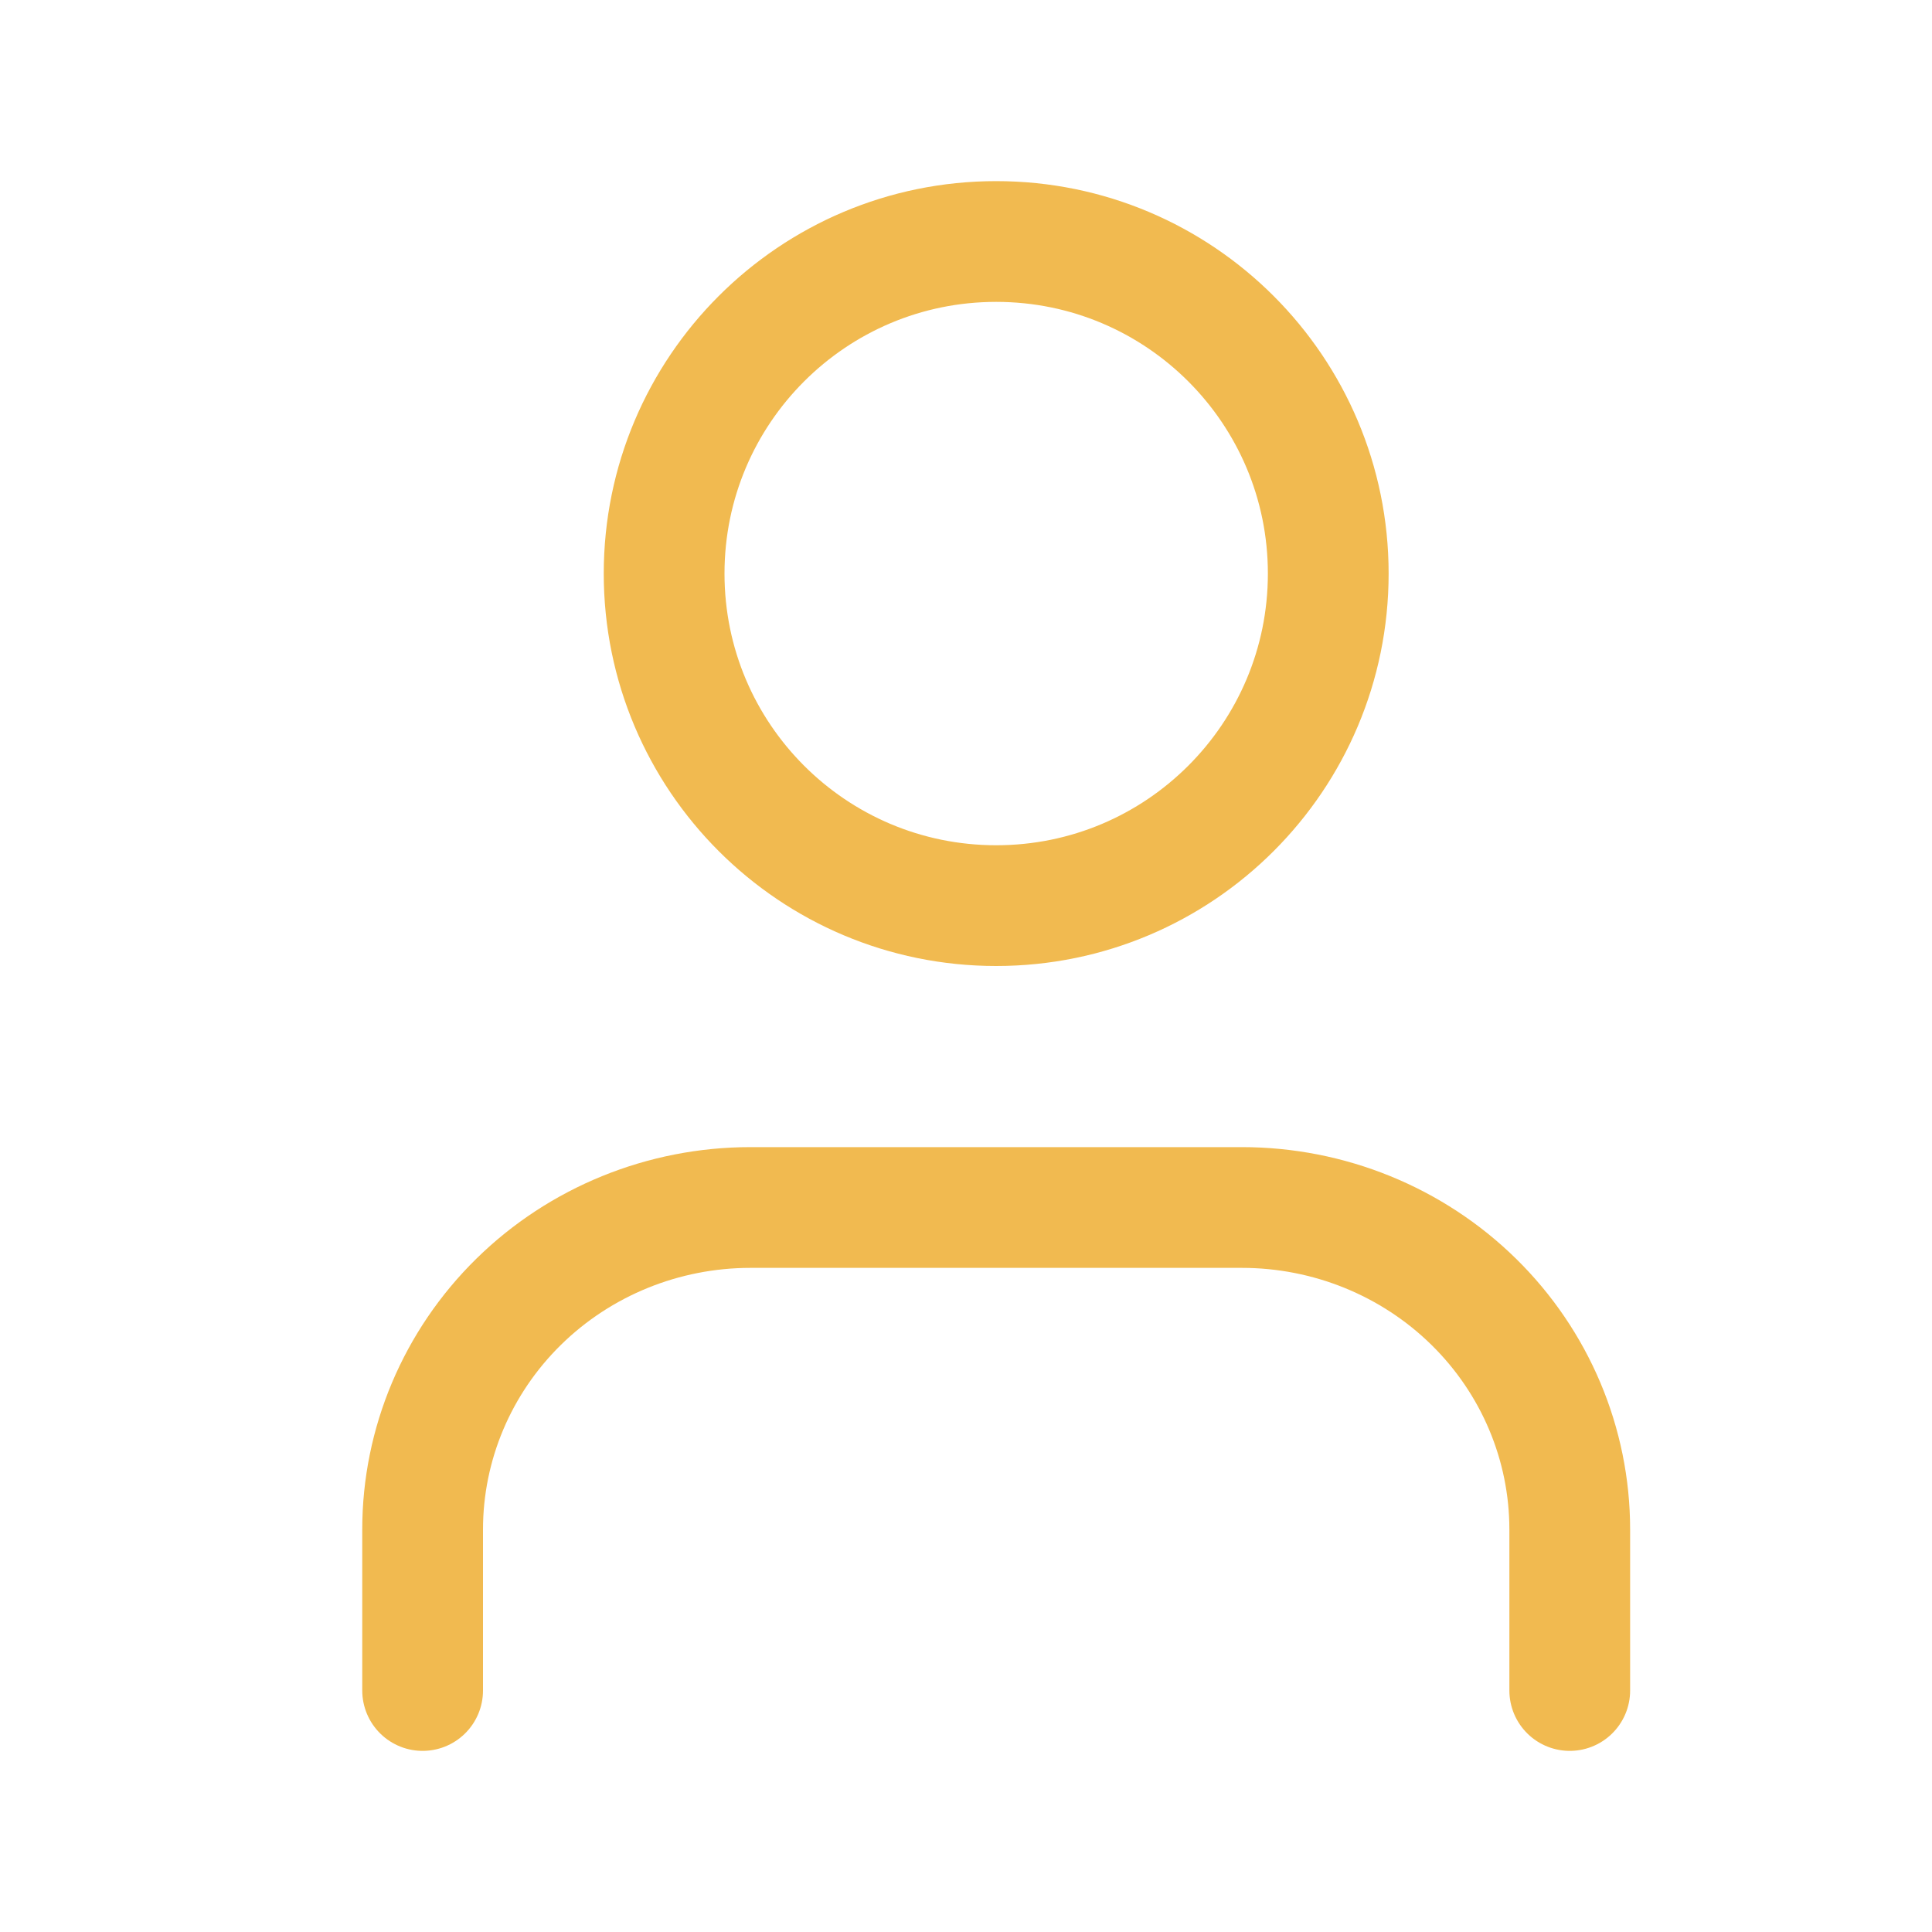
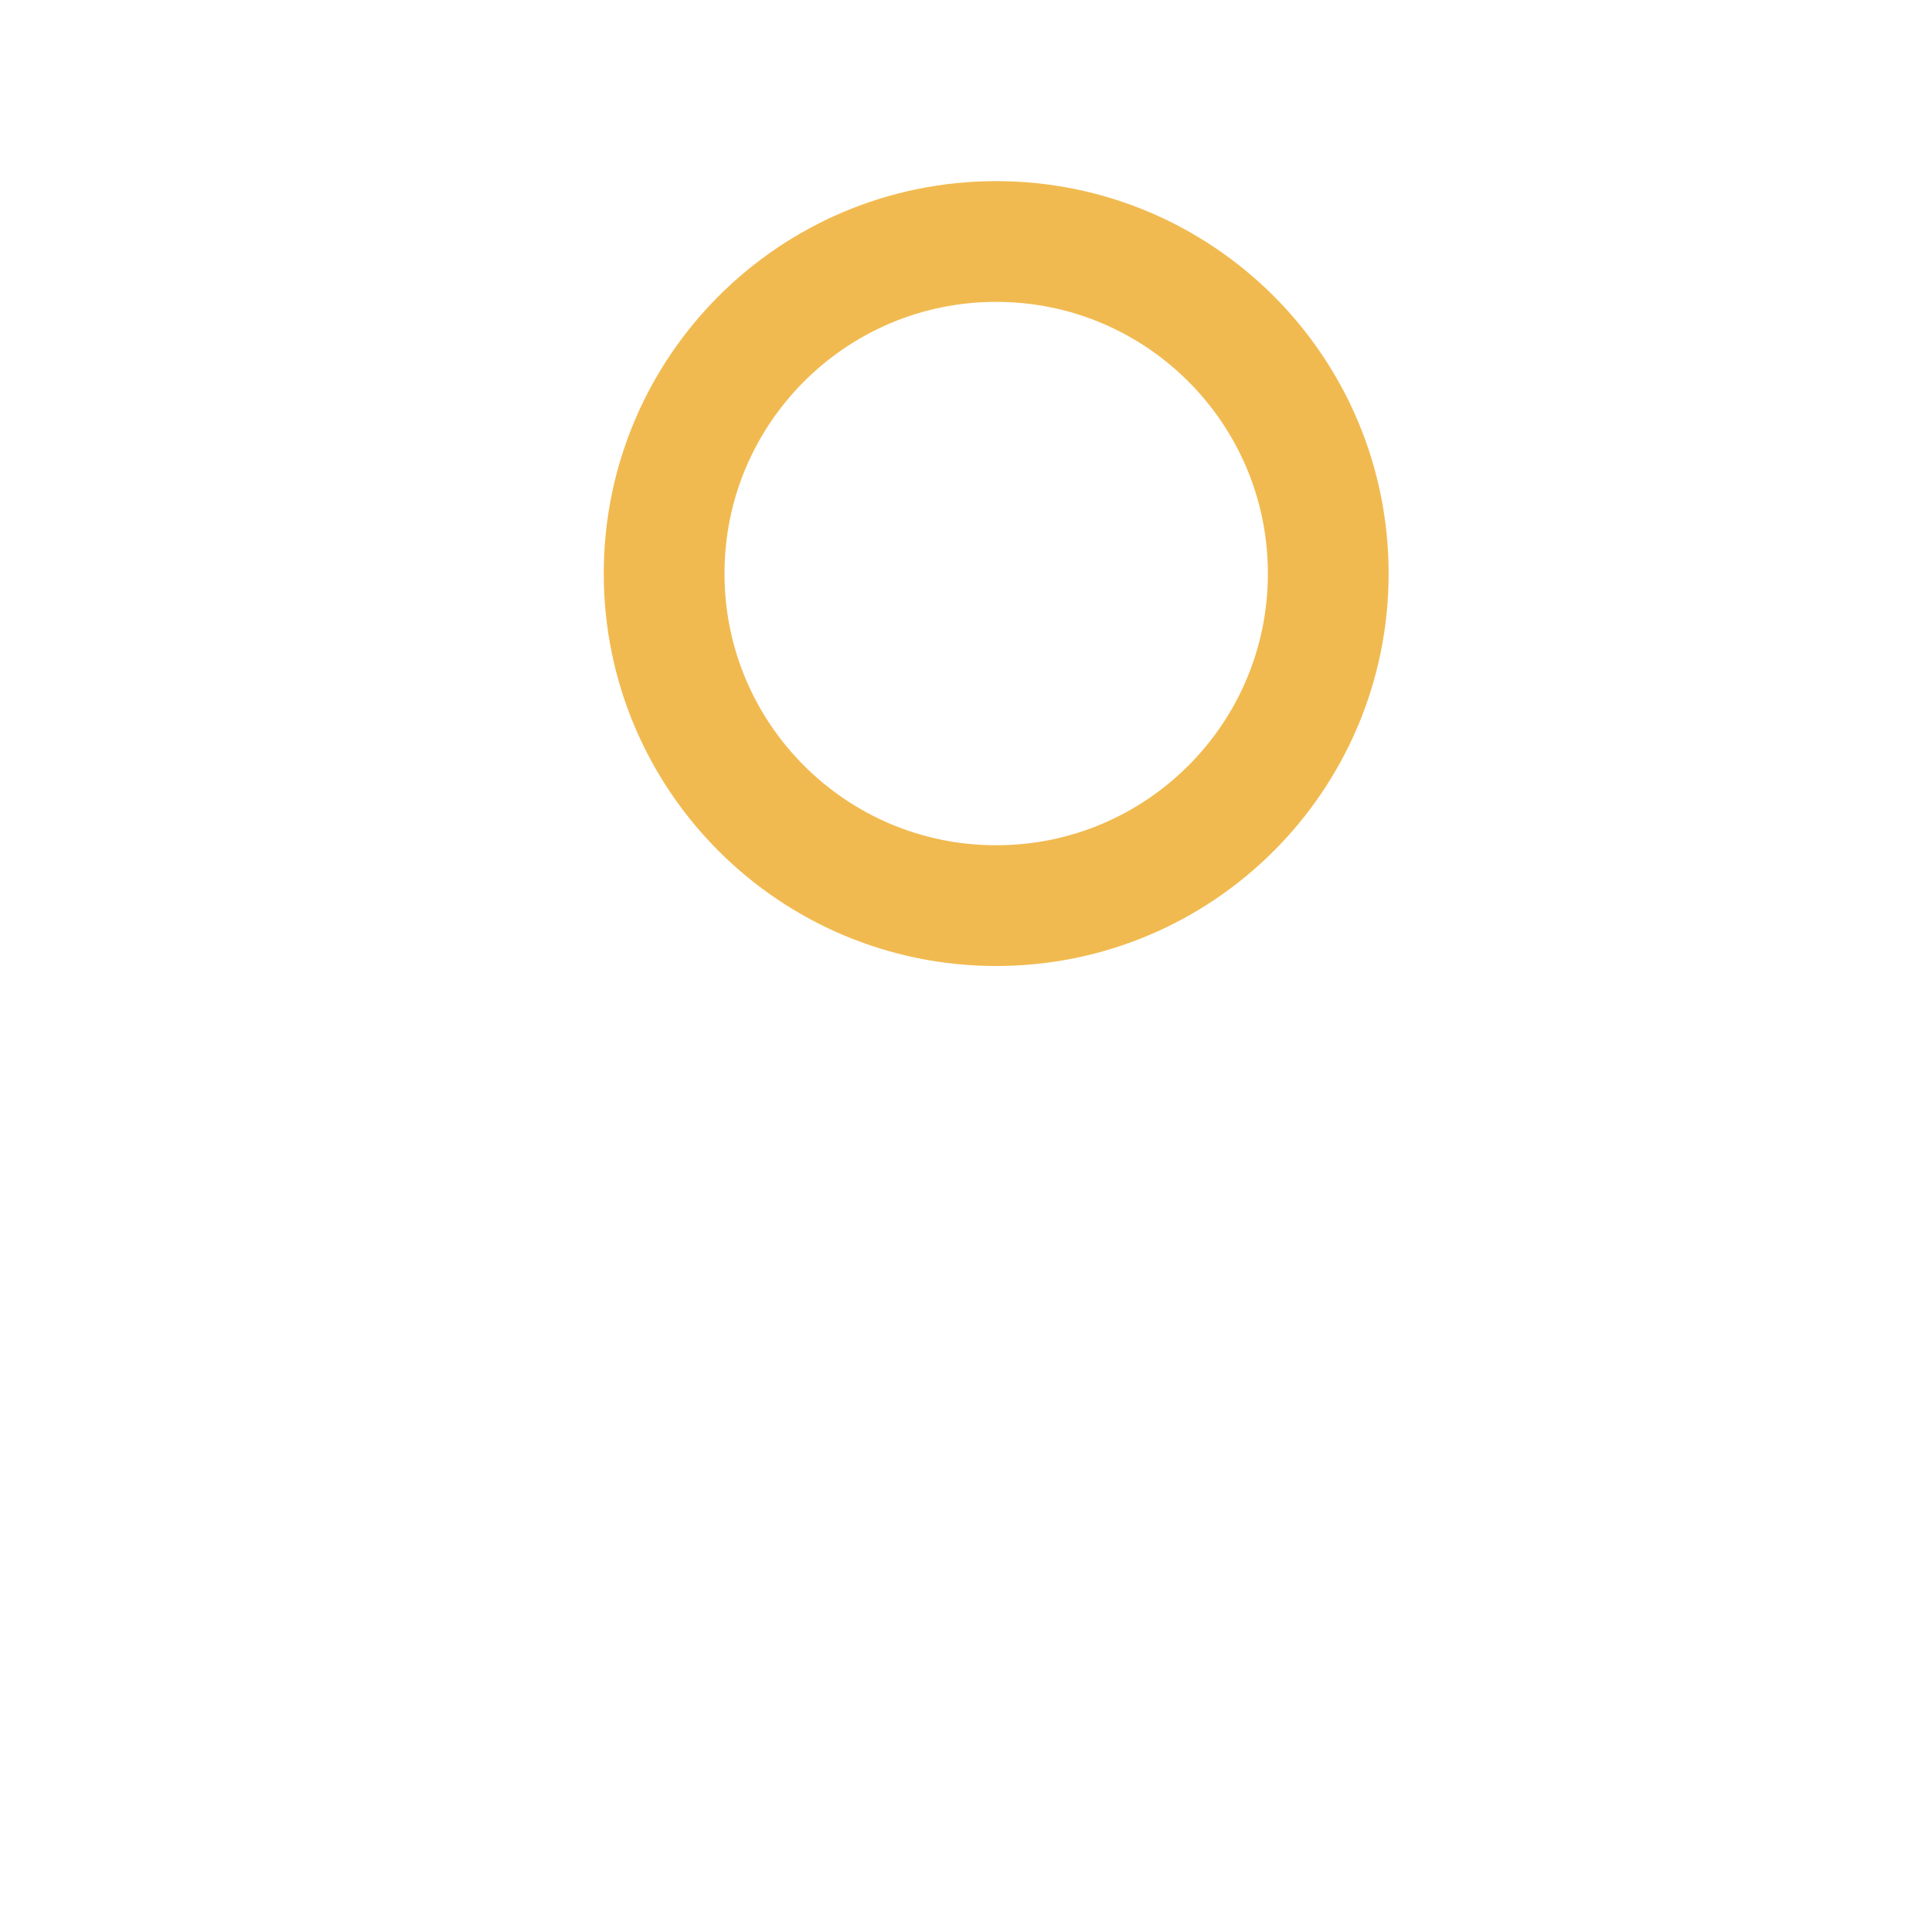
<svg xmlns="http://www.w3.org/2000/svg" width="32" height="32" viewBox="0 0 32 32" fill="none">
  <g id="user">
-     <path id="Vector" d="M26 28V25.333C26 23.919 25.428 22.562 24.41 21.562C23.392 20.562 22.011 20 20.571 20H12.429C10.989 20 9.608 20.562 8.59 21.562C7.572 22.562 7 23.919 7 25.333V28" stroke="#F1BA50" stroke-width="2" stroke-linecap="round" stroke-linejoin="round" />
    <path id="Vector_2" d="M16.5 15C19.538 15 22 12.538 22 9.5C22 6.462 19.538 4 16.5 4C13.462 4 11 6.462 11 9.5C11 12.538 13.462 15 16.5 15Z" stroke="#F1BA50" stroke-width="2" stroke-linecap="round" stroke-linejoin="round" />
  </g>
</svg>